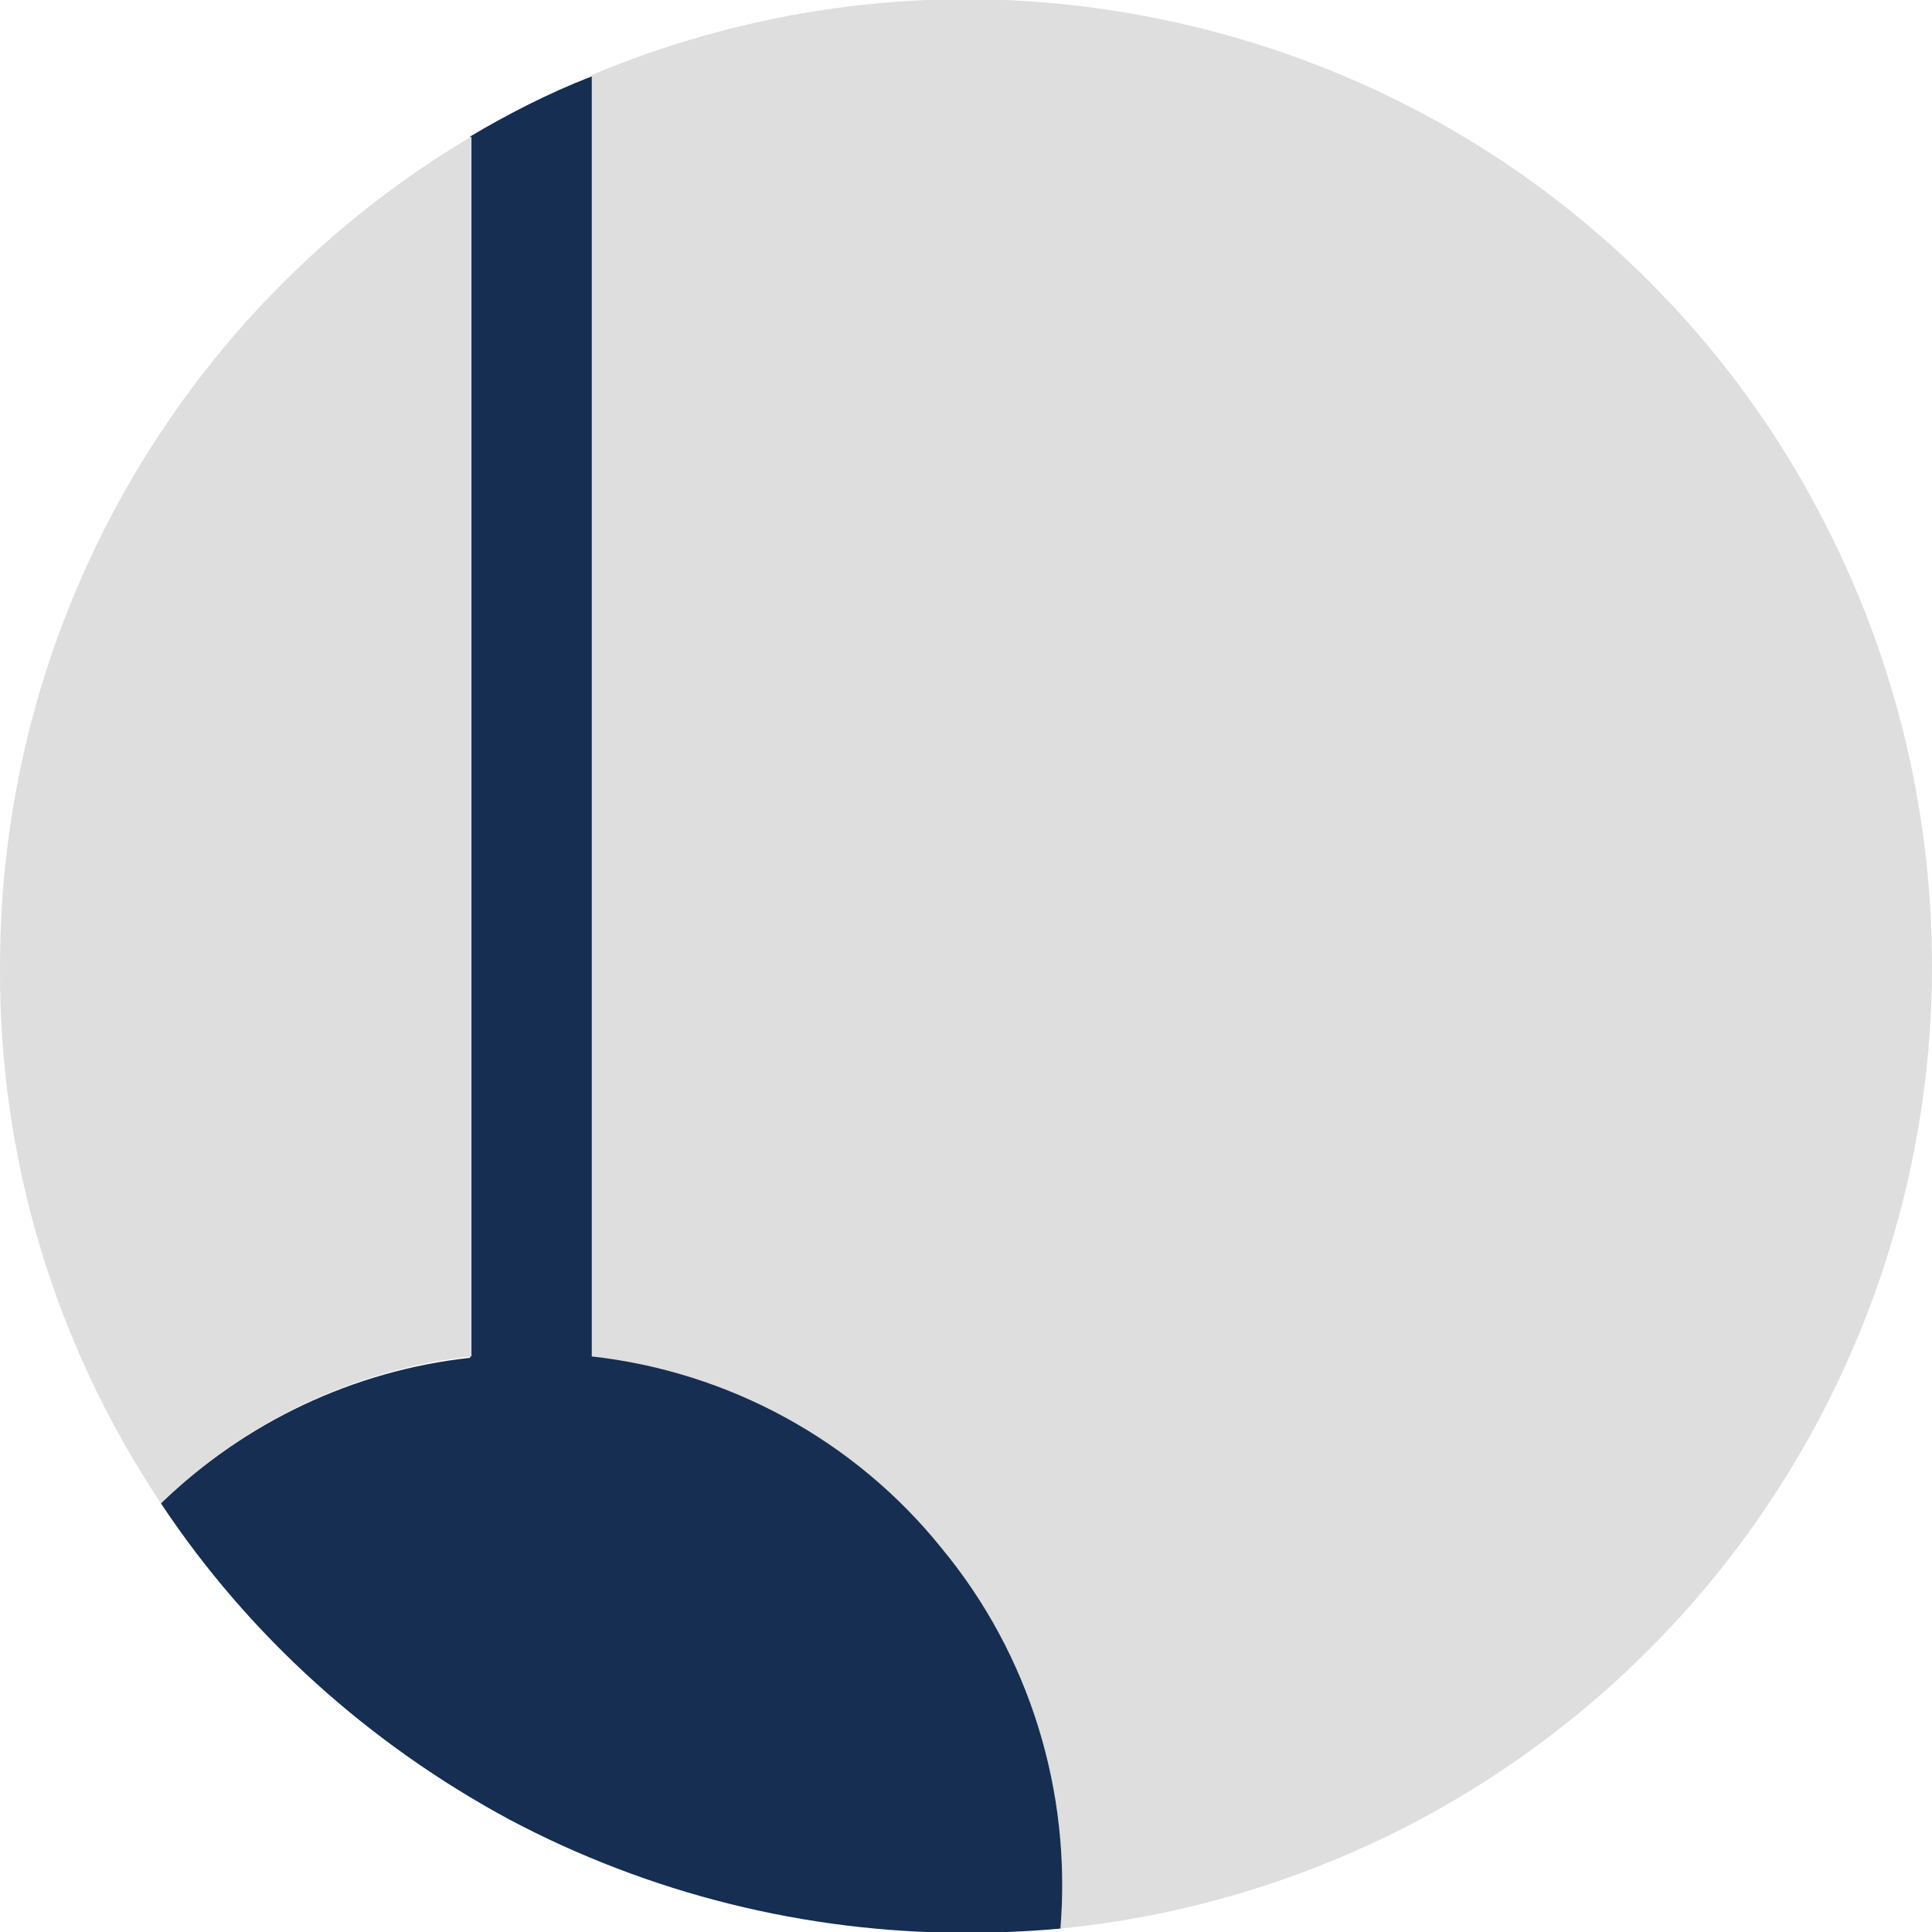
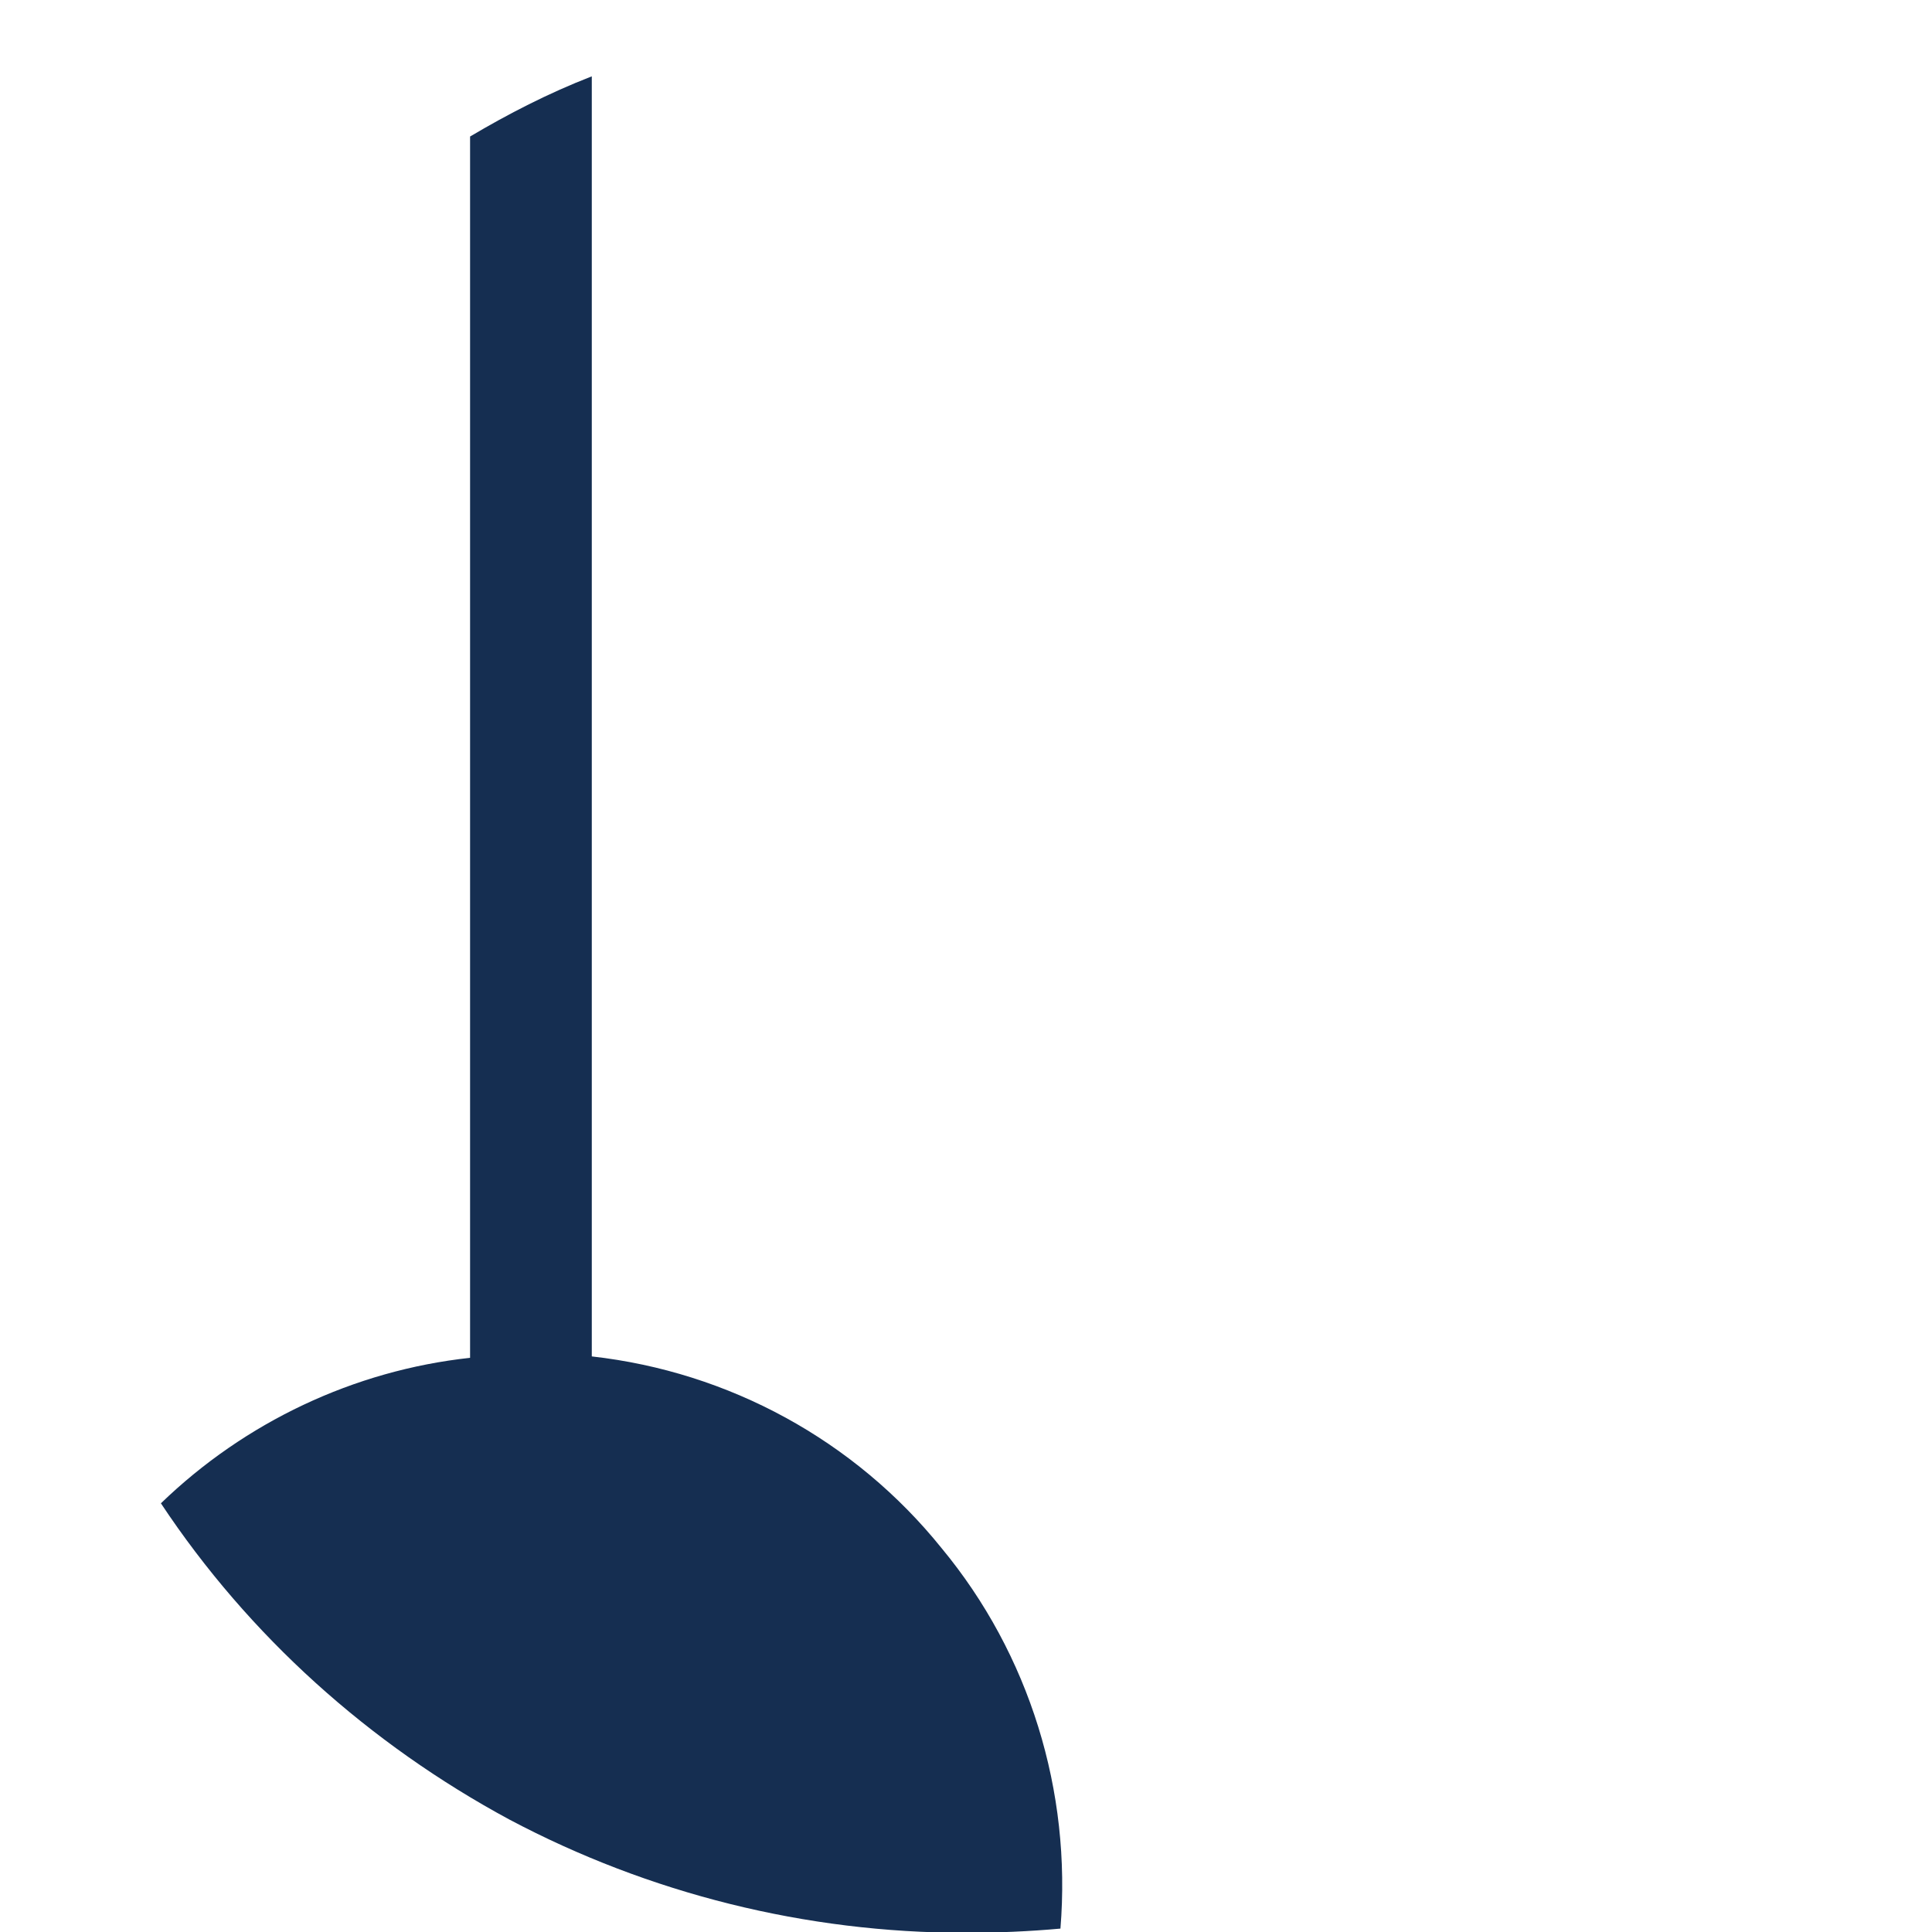
<svg xmlns="http://www.w3.org/2000/svg" id="CIRCLE_OUTLINE_BLACK" viewBox="0 0 512 512">
-   <path d="m512,256.028c0,63.397-23.727,124.94-66.363,172.024-42.635,47.084-101.212,76.743-164.609,83.046,2.966-36.333-8.156-72.665-31.513-100.842-23.357-28.176-56.353-46.343-92.685-50.792V19.866C195.758,3.553,238.022-3.12,280.287.958c41.894,4.078,82.304,18.166,117.525,41.523,35.22,23.357,64.138,55.24,83.787,92.315,20.02,37.445,30.401,78.968,30.401,121.232h0Z" fill="#dedede" stroke-width="0" />
  <path d="m156.83,20.237v339.228c36.333,4.078,69.699,22.244,92.685,50.792,23.357,28.176,34.479,64.509,31.513,100.842-8.156.742-16.683,1.112-25.21,1.112-42.264,0-83.787-10.381-120.862-30.03-37.074-20.02-68.958-48.567-92.314-83.787,22.244-21.503,51.162-35.22,81.934-38.557h0V36.178c10.01-5.932,20.762-11.493,32.254-15.942h0Z" fill="#152e51" stroke-width="0" />
-   <path d="m.007,256.028C.007,211.539,11.5,168.162,33.373,129.605S86.76,58.794,124.946,36.178v323.286c-30.772,3.337-59.689,17.054-82.304,38.928C14.466,356.128-.364,306.819.007,256.028H.007Z" fill="#dedede" stroke-width="0" />
</svg>